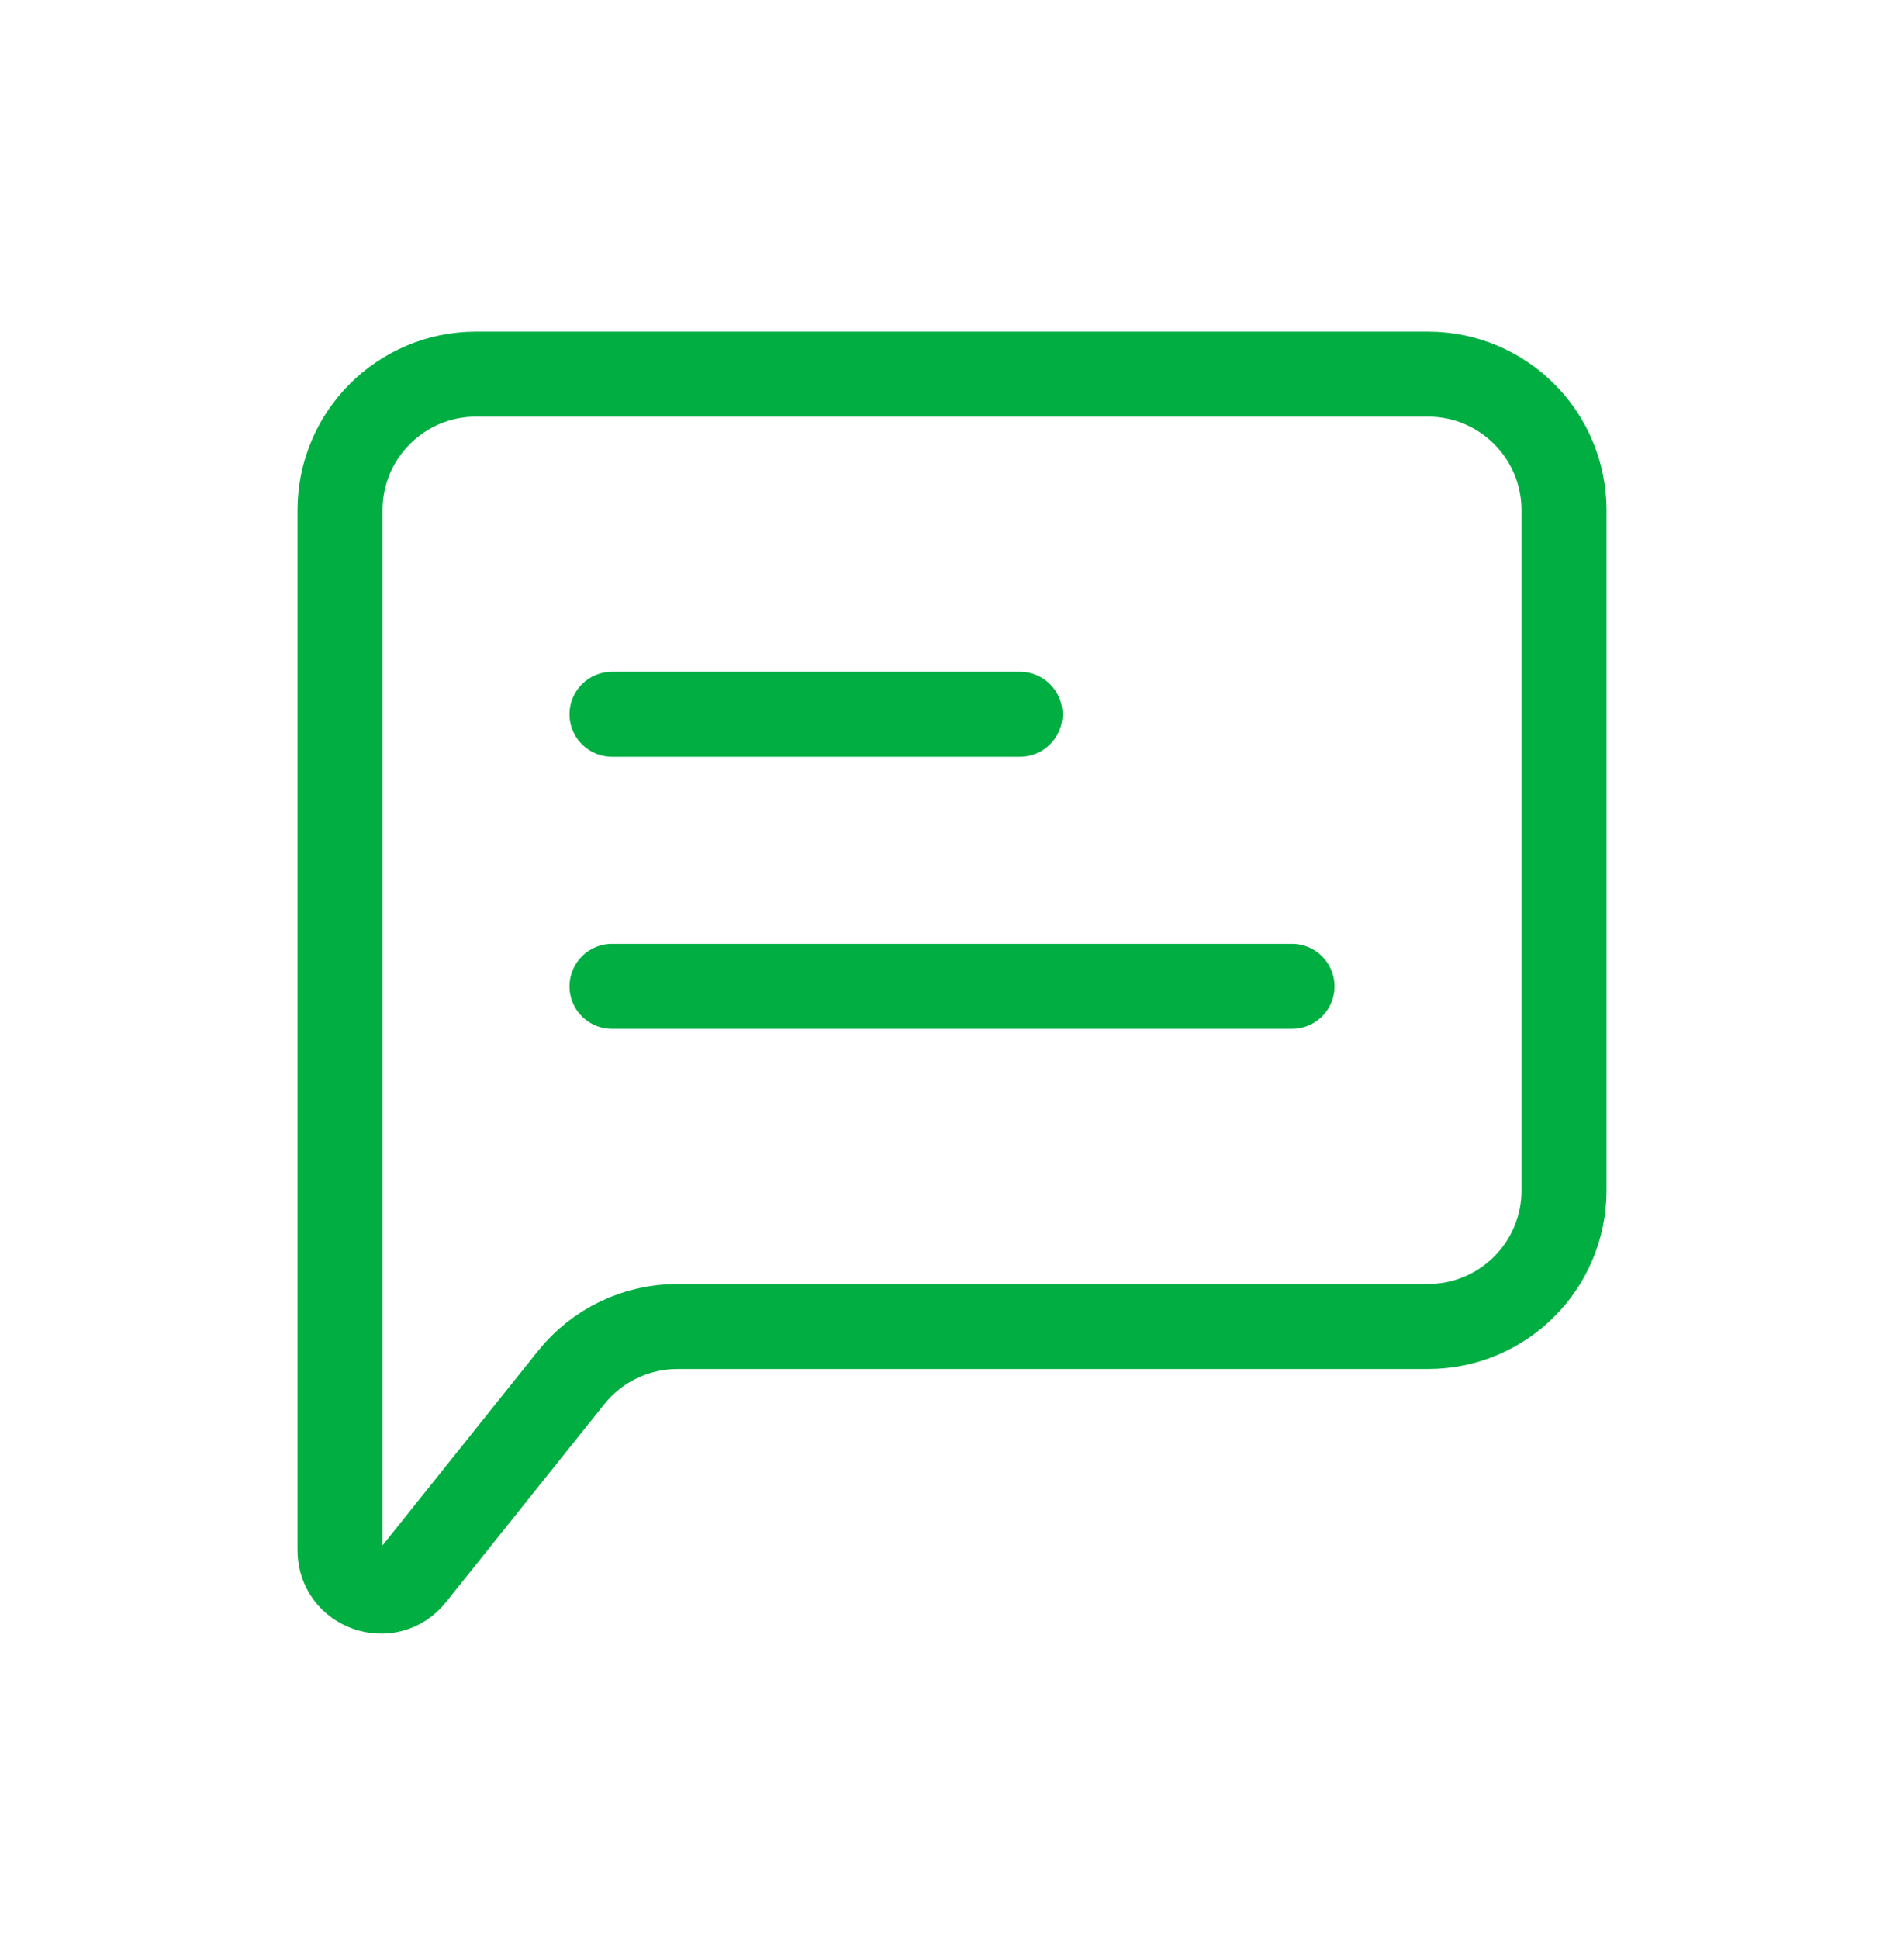
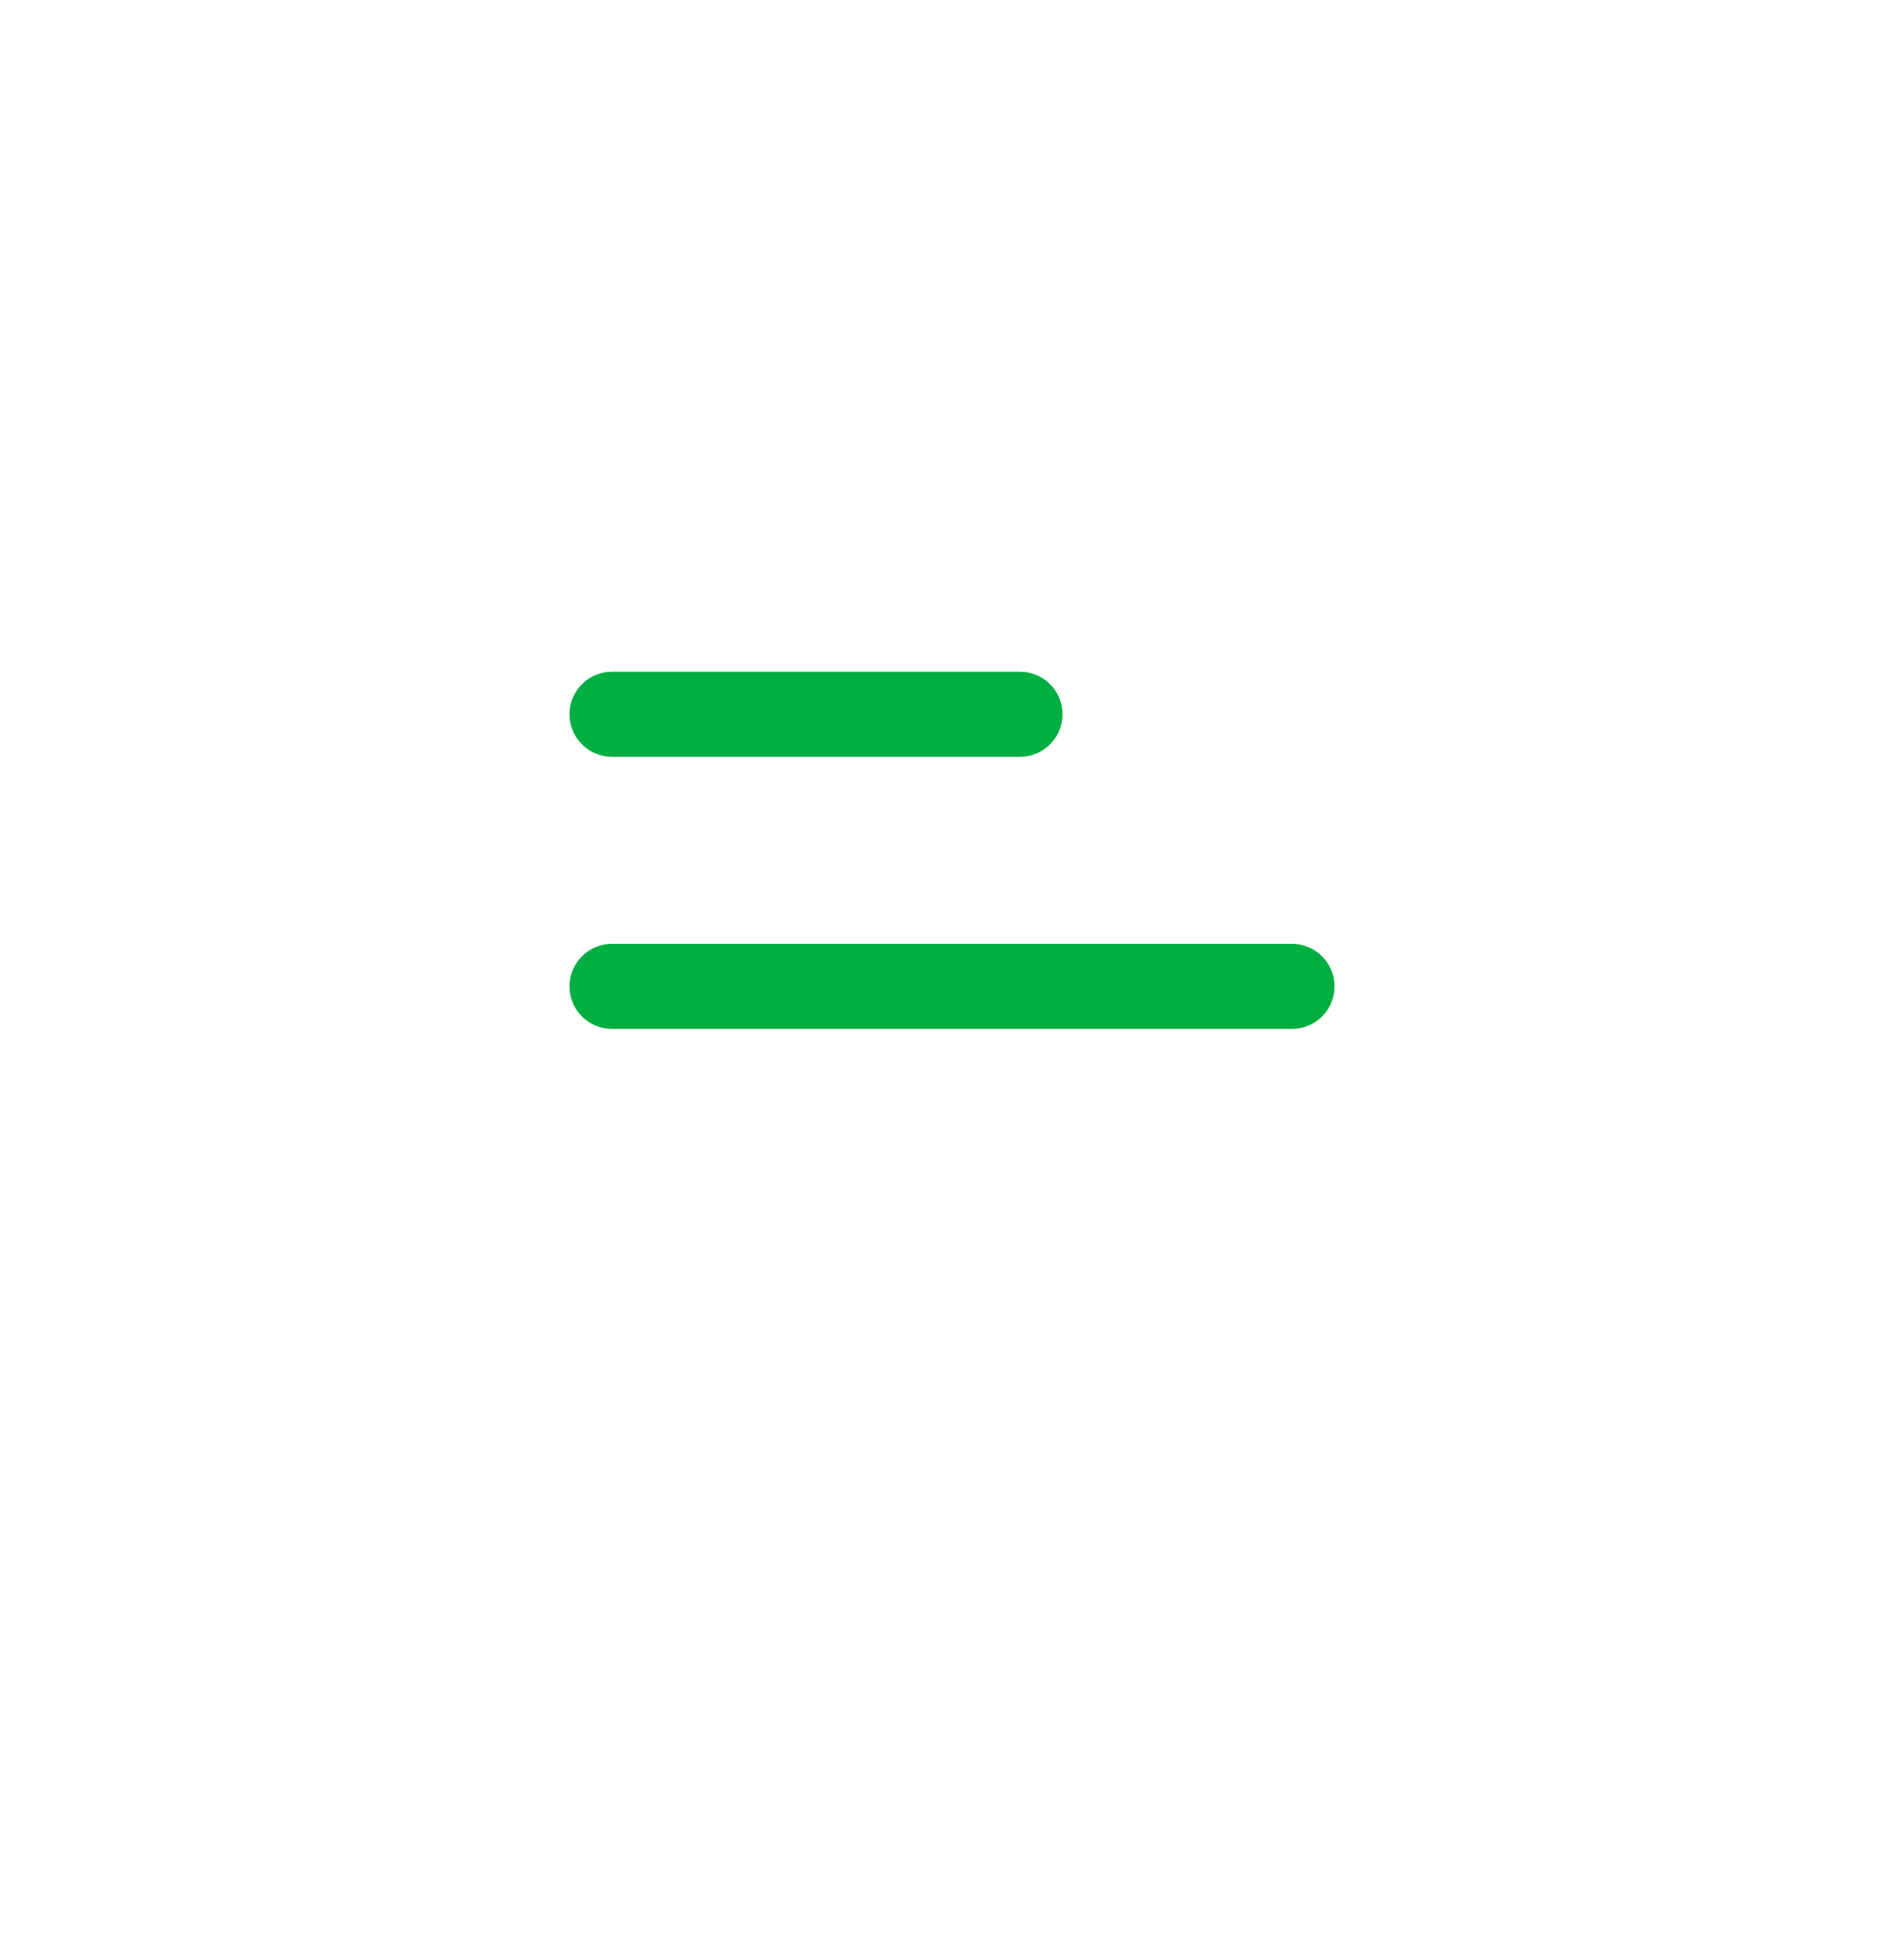
<svg xmlns="http://www.w3.org/2000/svg" width="56" height="57" viewBox="0 0 56 57" fill="none">
  <path d="M18 29H38" stroke="#00AE41" stroke-width="2.5" stroke-linecap="round" stroke-linejoin="round" />
  <path d="M18 21H30" stroke="#00AE41" stroke-width="2.5" stroke-linecap="round" stroke-linejoin="round" />
-   <path d="M10 45.579V15C10 12.791 11.791 11 14 11H42C44.209 11 46 12.791 46 15V35C46 37.209 44.209 39 42 39H19.922C18.707 39 17.558 39.552 16.799 40.501L12.137 46.329C11.428 47.214 10 46.713 10 45.579Z" stroke="#00AE41" stroke-width="2.5" />
</svg>